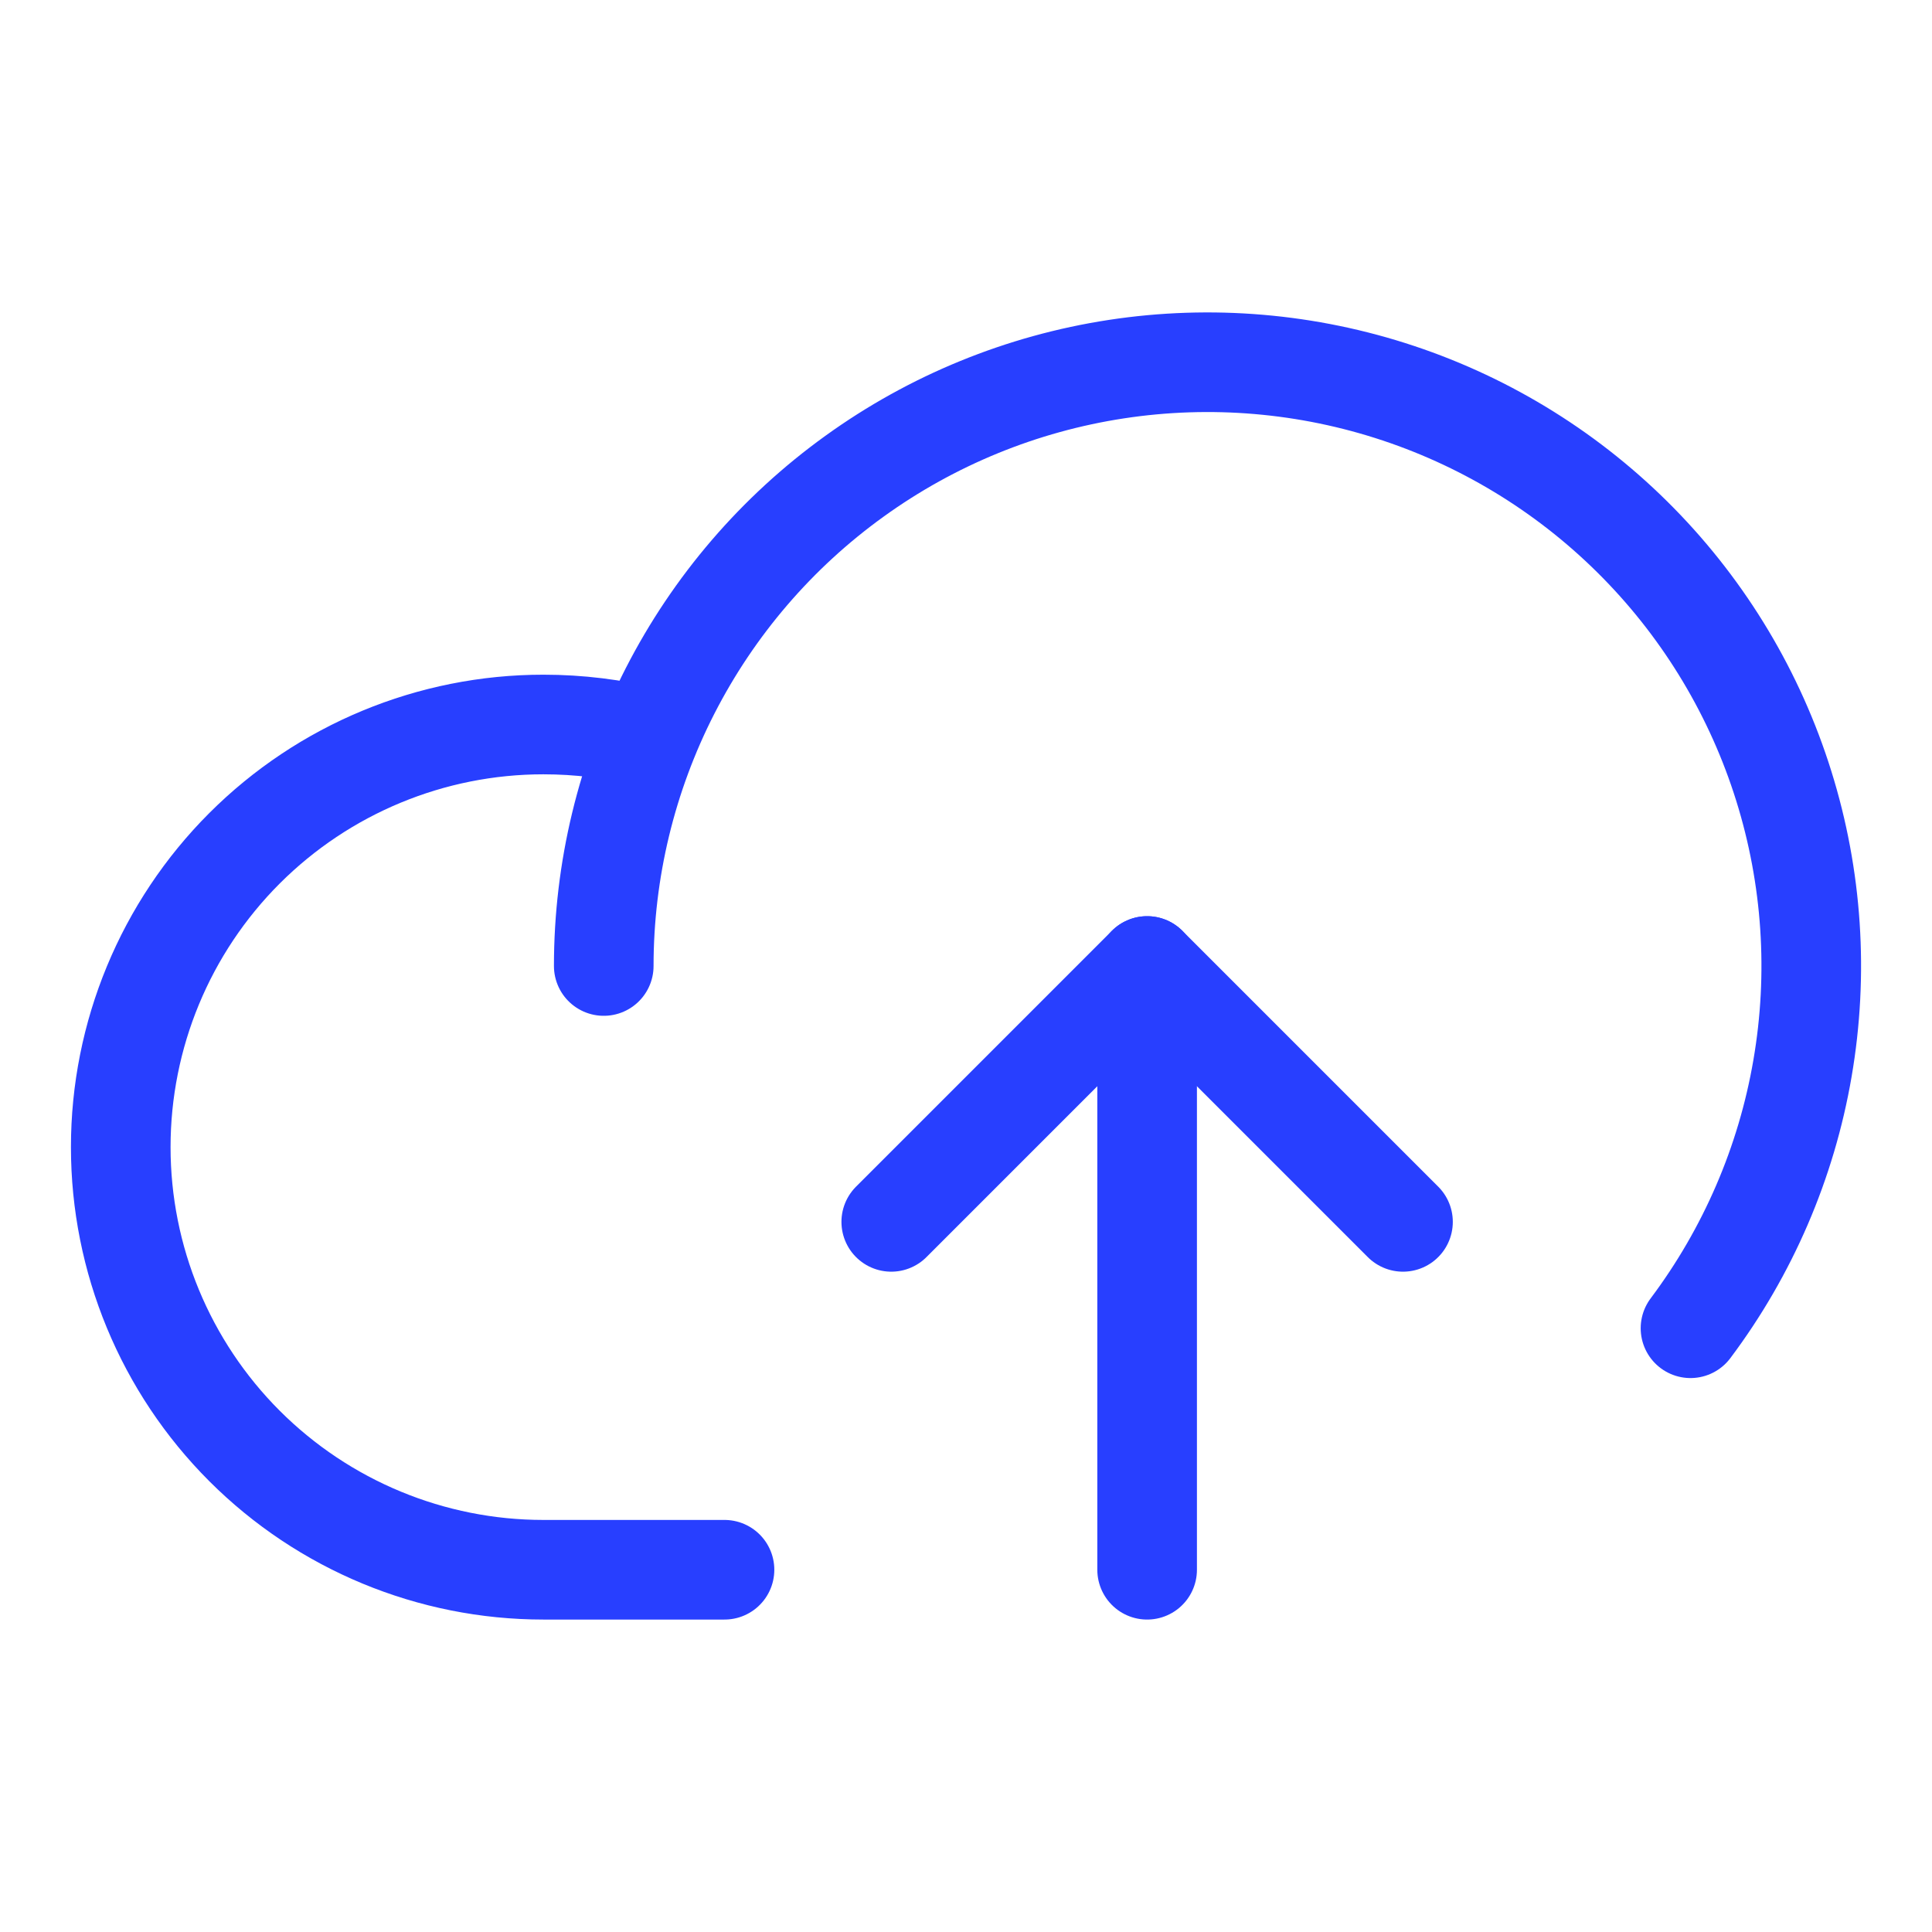
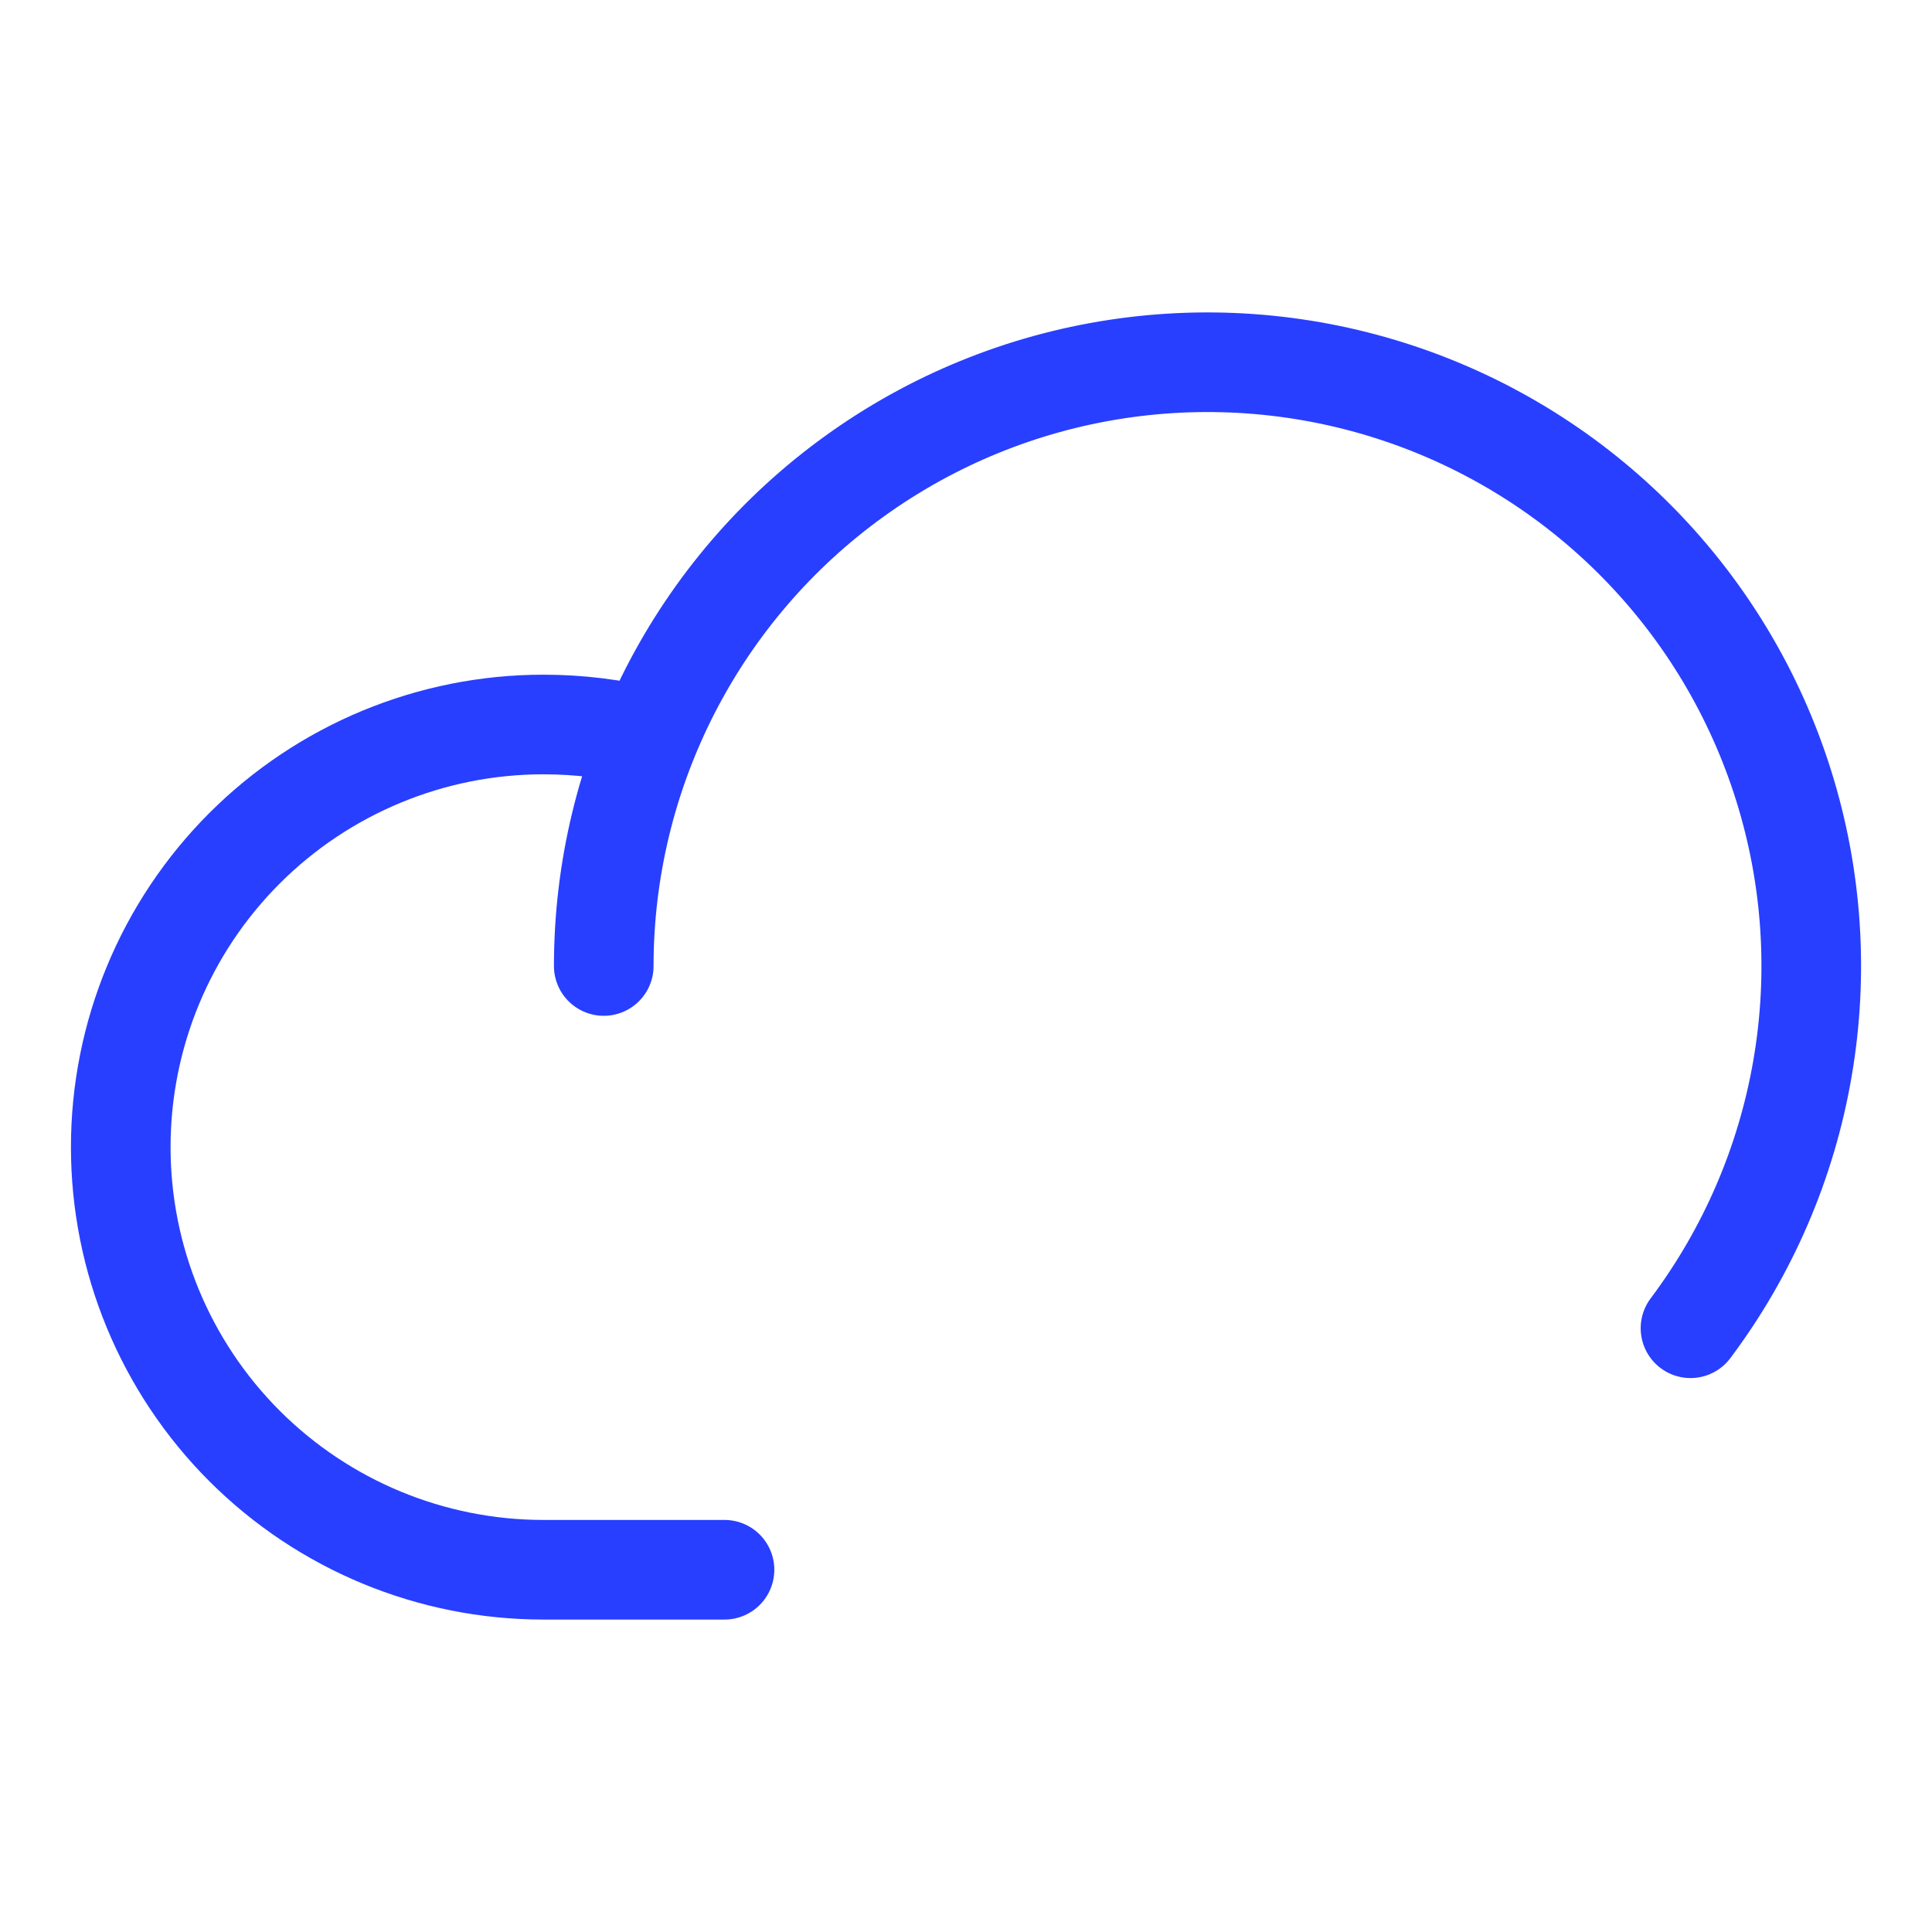
<svg xmlns="http://www.w3.org/2000/svg" width="32" height="32" viewBox="0 0 32 32" fill="none">
  <path d="M12 26H9C7.143 26 5.363 25.262 4.05 23.95C2.737 22.637 2 20.857 2 19C2 17.143 2.737 15.363 4.05 14.05C5.363 12.738 7.143 12 9 12C9.586 12 10.169 12.071 10.738 12.213" stroke="#283FFF" stroke-width="1.65" stroke-linecap="round" stroke-linejoin="round" />
  <path d="M10 16C10 14.415 10.377 12.854 11.099 11.443C11.821 10.033 12.867 8.814 14.153 7.888C15.438 6.961 16.925 6.353 18.492 6.114C20.058 5.875 21.659 6.012 23.162 6.513C24.666 7.014 26.028 7.865 27.138 8.996C28.248 10.127 29.073 11.506 29.545 13.018C30.018 14.531 30.124 16.134 29.855 17.695C29.587 19.257 28.951 20.732 28 22" stroke="#283FFF" stroke-width="1.65" stroke-linecap="round" stroke-linejoin="round" />
-   <path d="M14.762 20.238L19 16L23.238 20.238" stroke="#283FFF" stroke-width="1.65" stroke-linecap="round" stroke-linejoin="round" />
-   <path d="M19 26V16" stroke="#283FFF" stroke-width="1.65" stroke-linecap="round" stroke-linejoin="round" />
</svg>